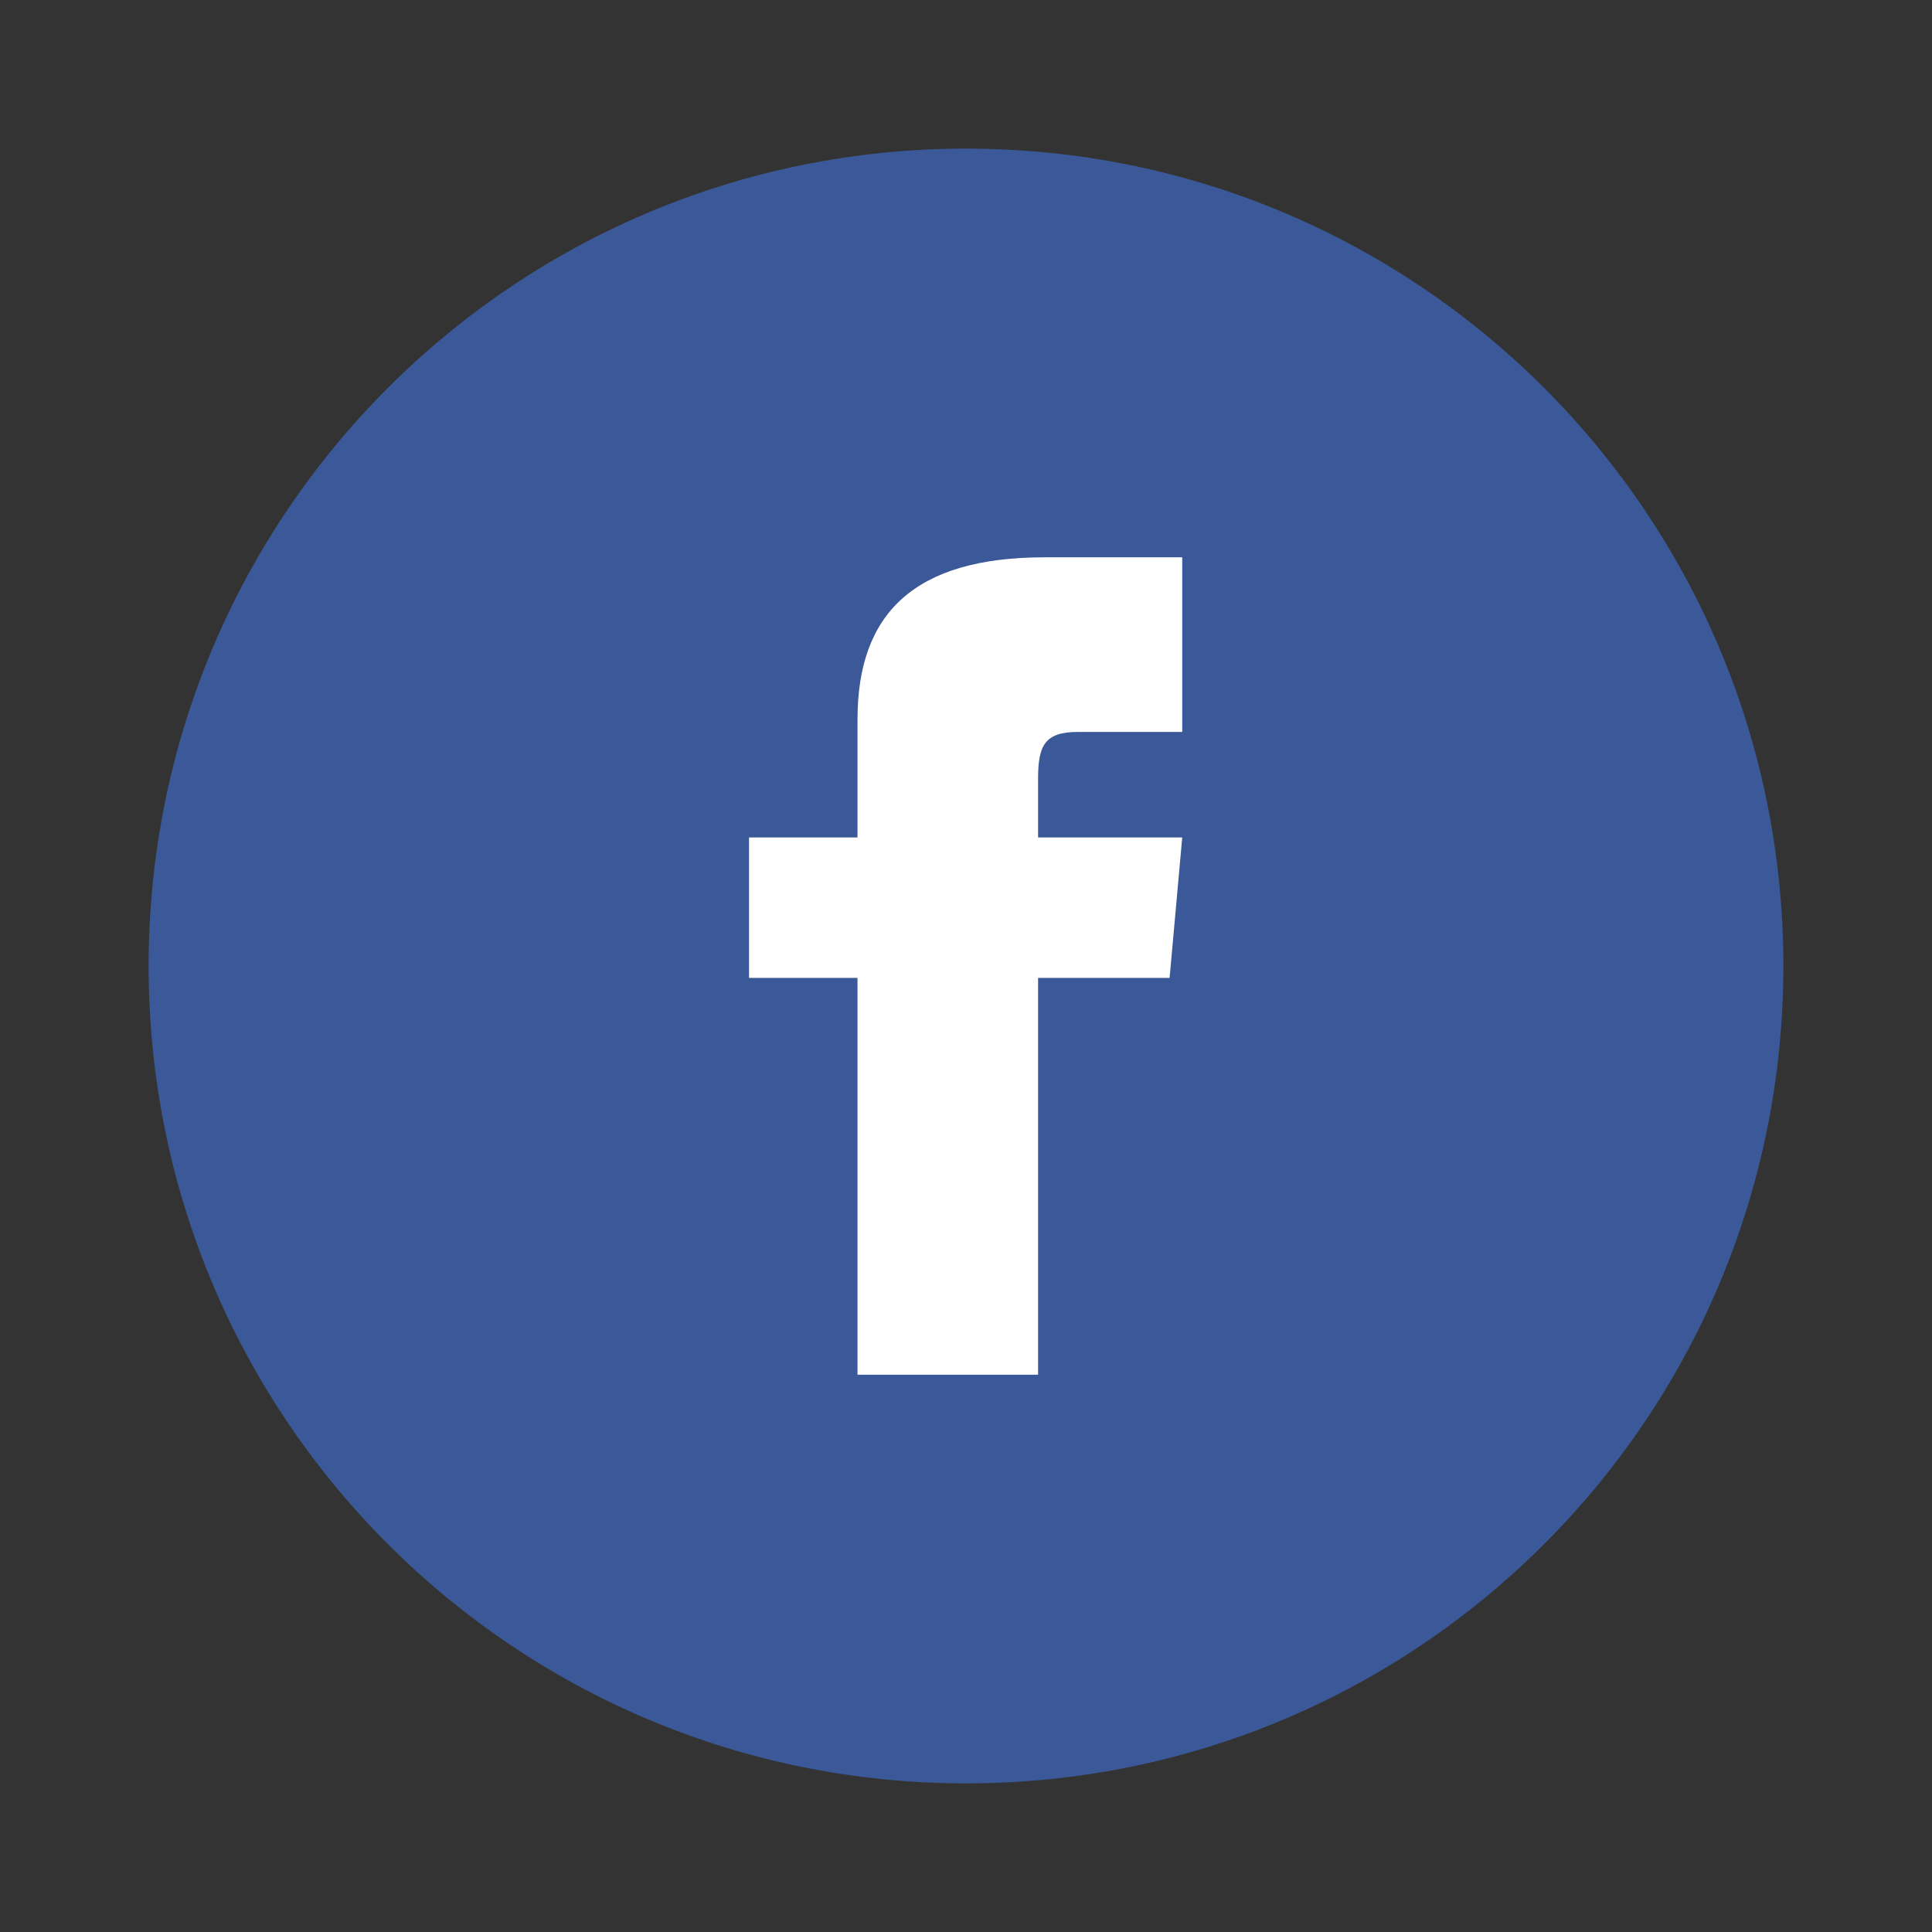
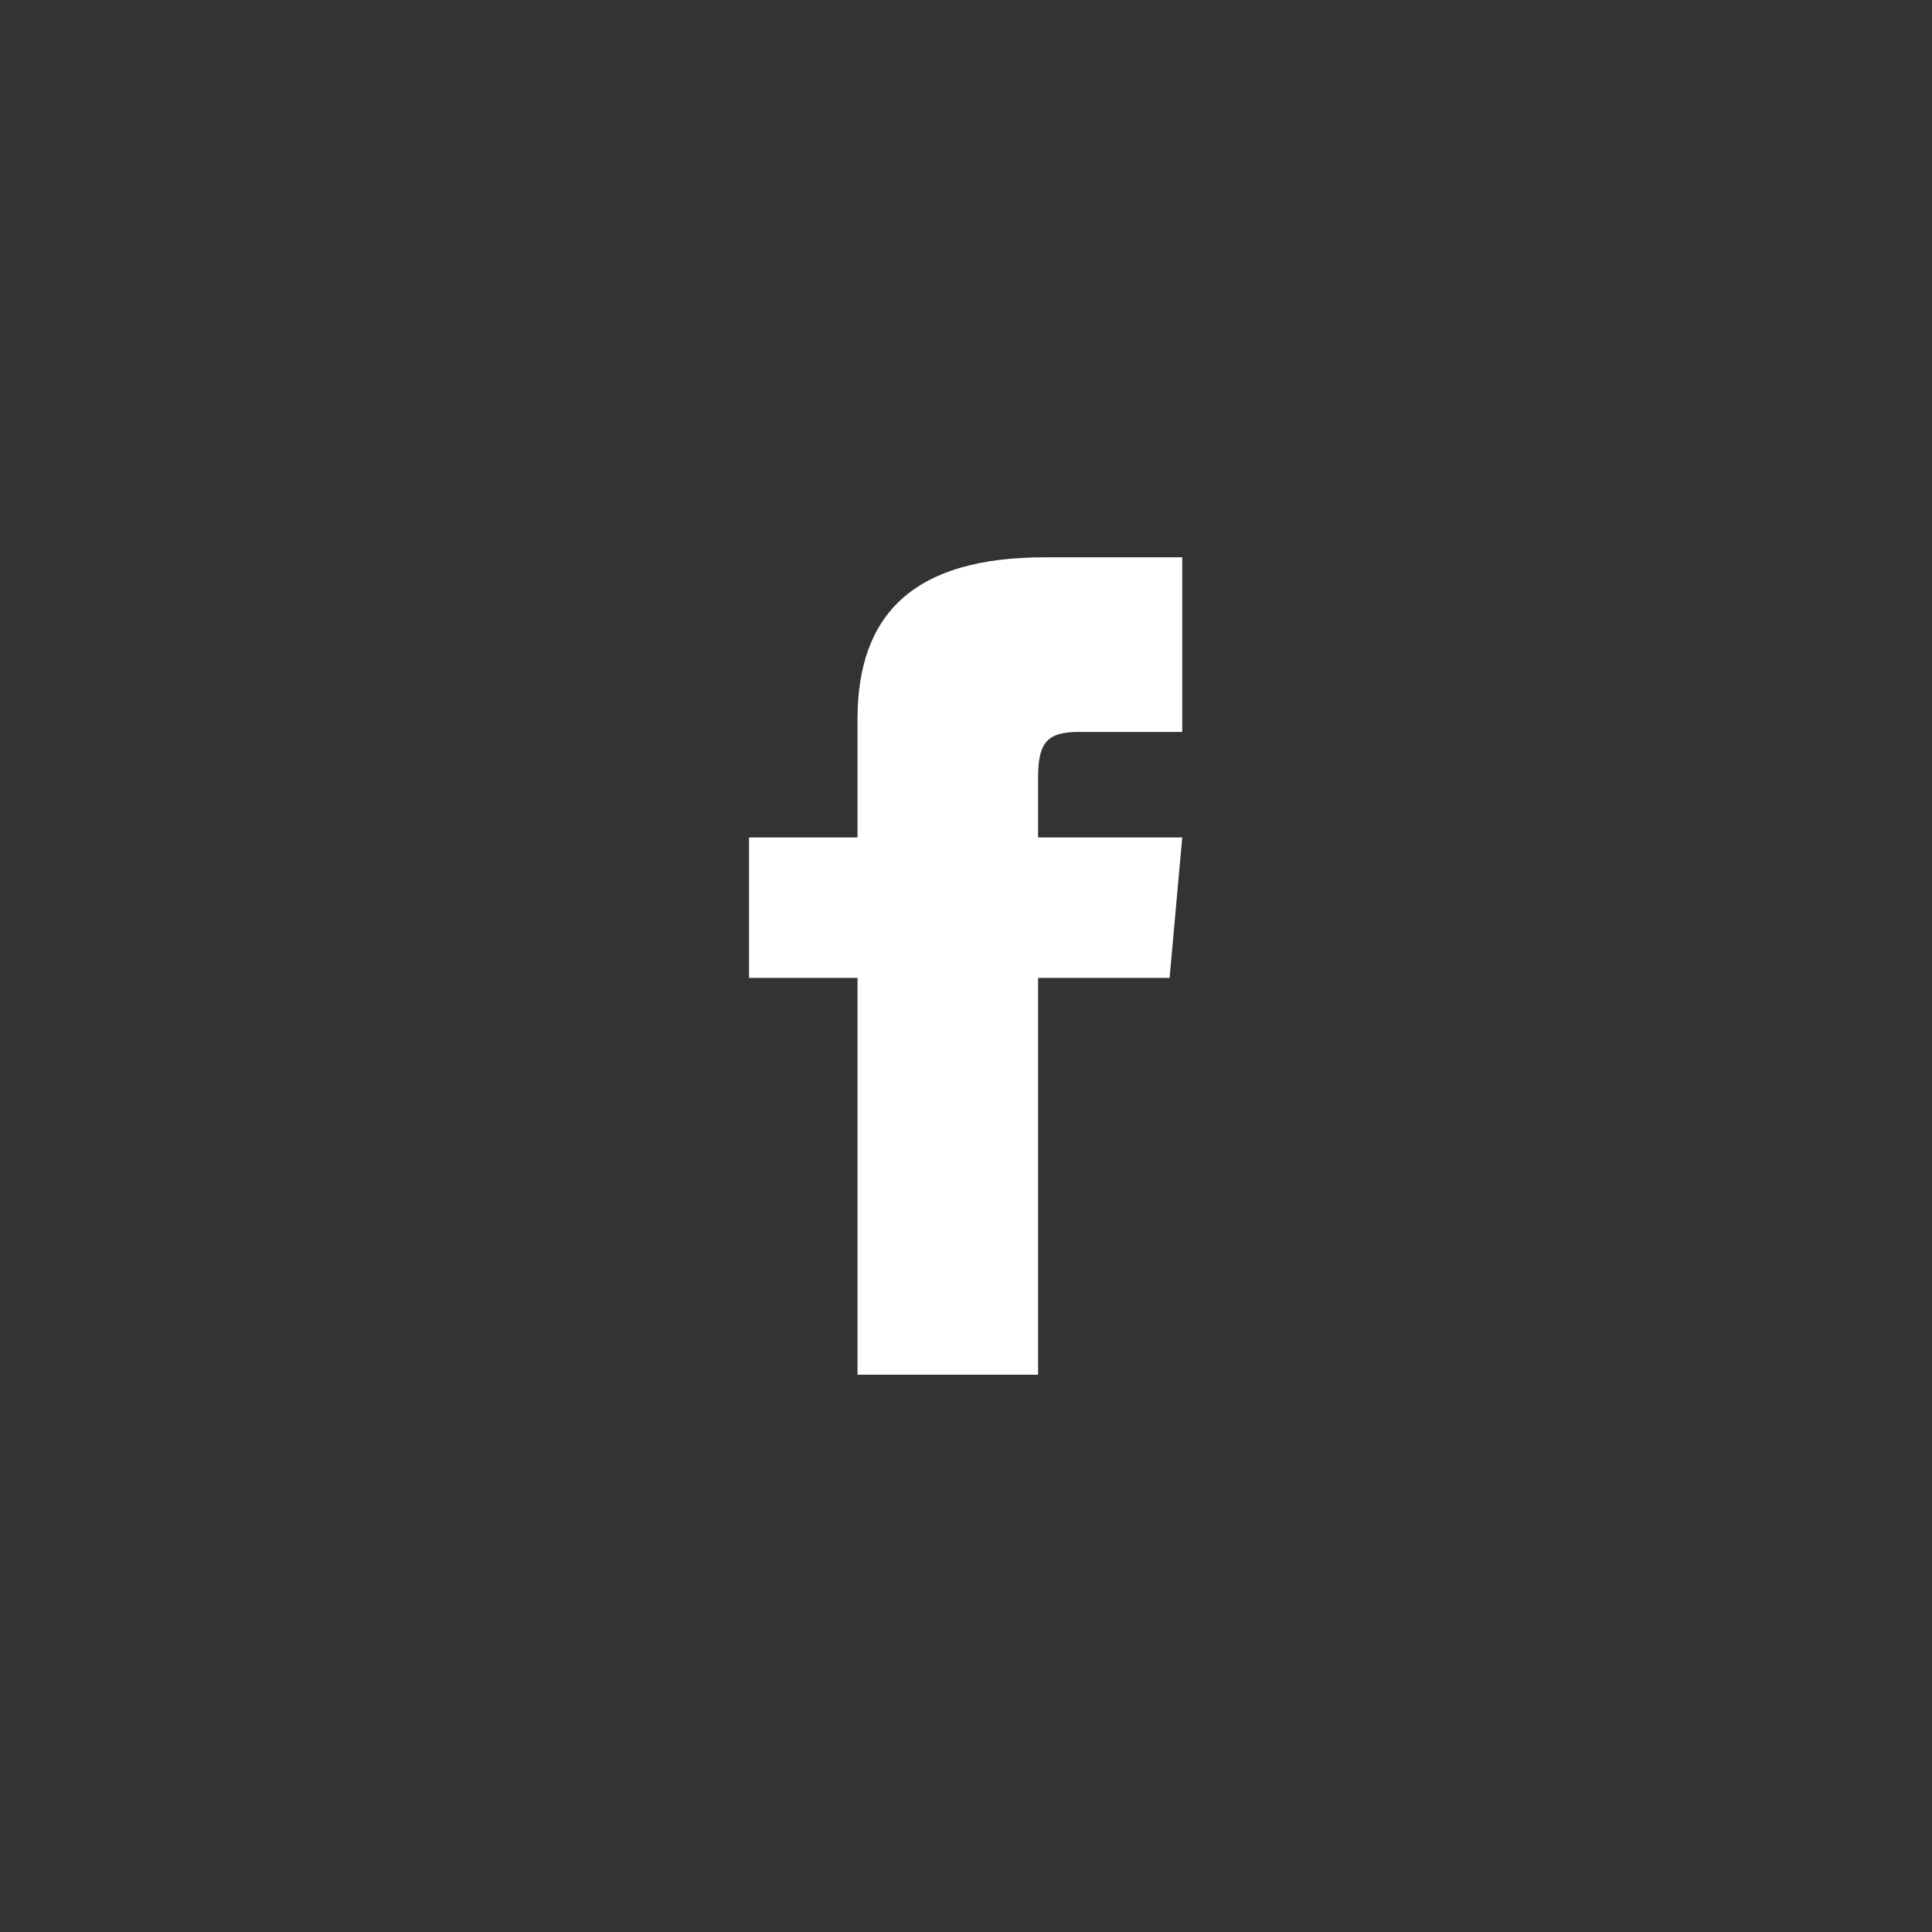
<svg xmlns="http://www.w3.org/2000/svg" version="1.1" id="Livello_1" x="0px" y="0px" viewBox="0 0 26 26" style="enable-background:new 0 0 26 26;" xml:space="preserve">
  <rect x="0" y="0" width="26" height="26" fill="#333333" stroke="none" />
  <style type="text/css">
	.st0{fill:#3B5998;}
	.st1{display:none;fill:#FFFFFF;}
	.st2{fill:#FFFFFF;}
</style>
  <g>
-     <path class="st0" d="M13,24L13,24C6.92,24,2,19.08,2,13v0C2,6.92,6.92,2,13,2h0c6.08,0,11,4.92,11,11v0C24,19.08,19.08,24,13,24z" />
-   </g>
+     </g>
  <g>
    <rect x="5.24" y="5.24" class="st1" width="15.53" height="15.53" />
    <path class="st2" d="M11.54,11.27h-1.46v1.89h1.46v5.34h2.43v-5.34h1.77l0.17-1.89h-1.94v-0.79c0-0.45,0.09-0.63,0.54-0.63h1.4V7.5   h-1.85c-1.75,0-2.52,0.75-2.52,2.18V11.27z" />
  </g>
</svg>